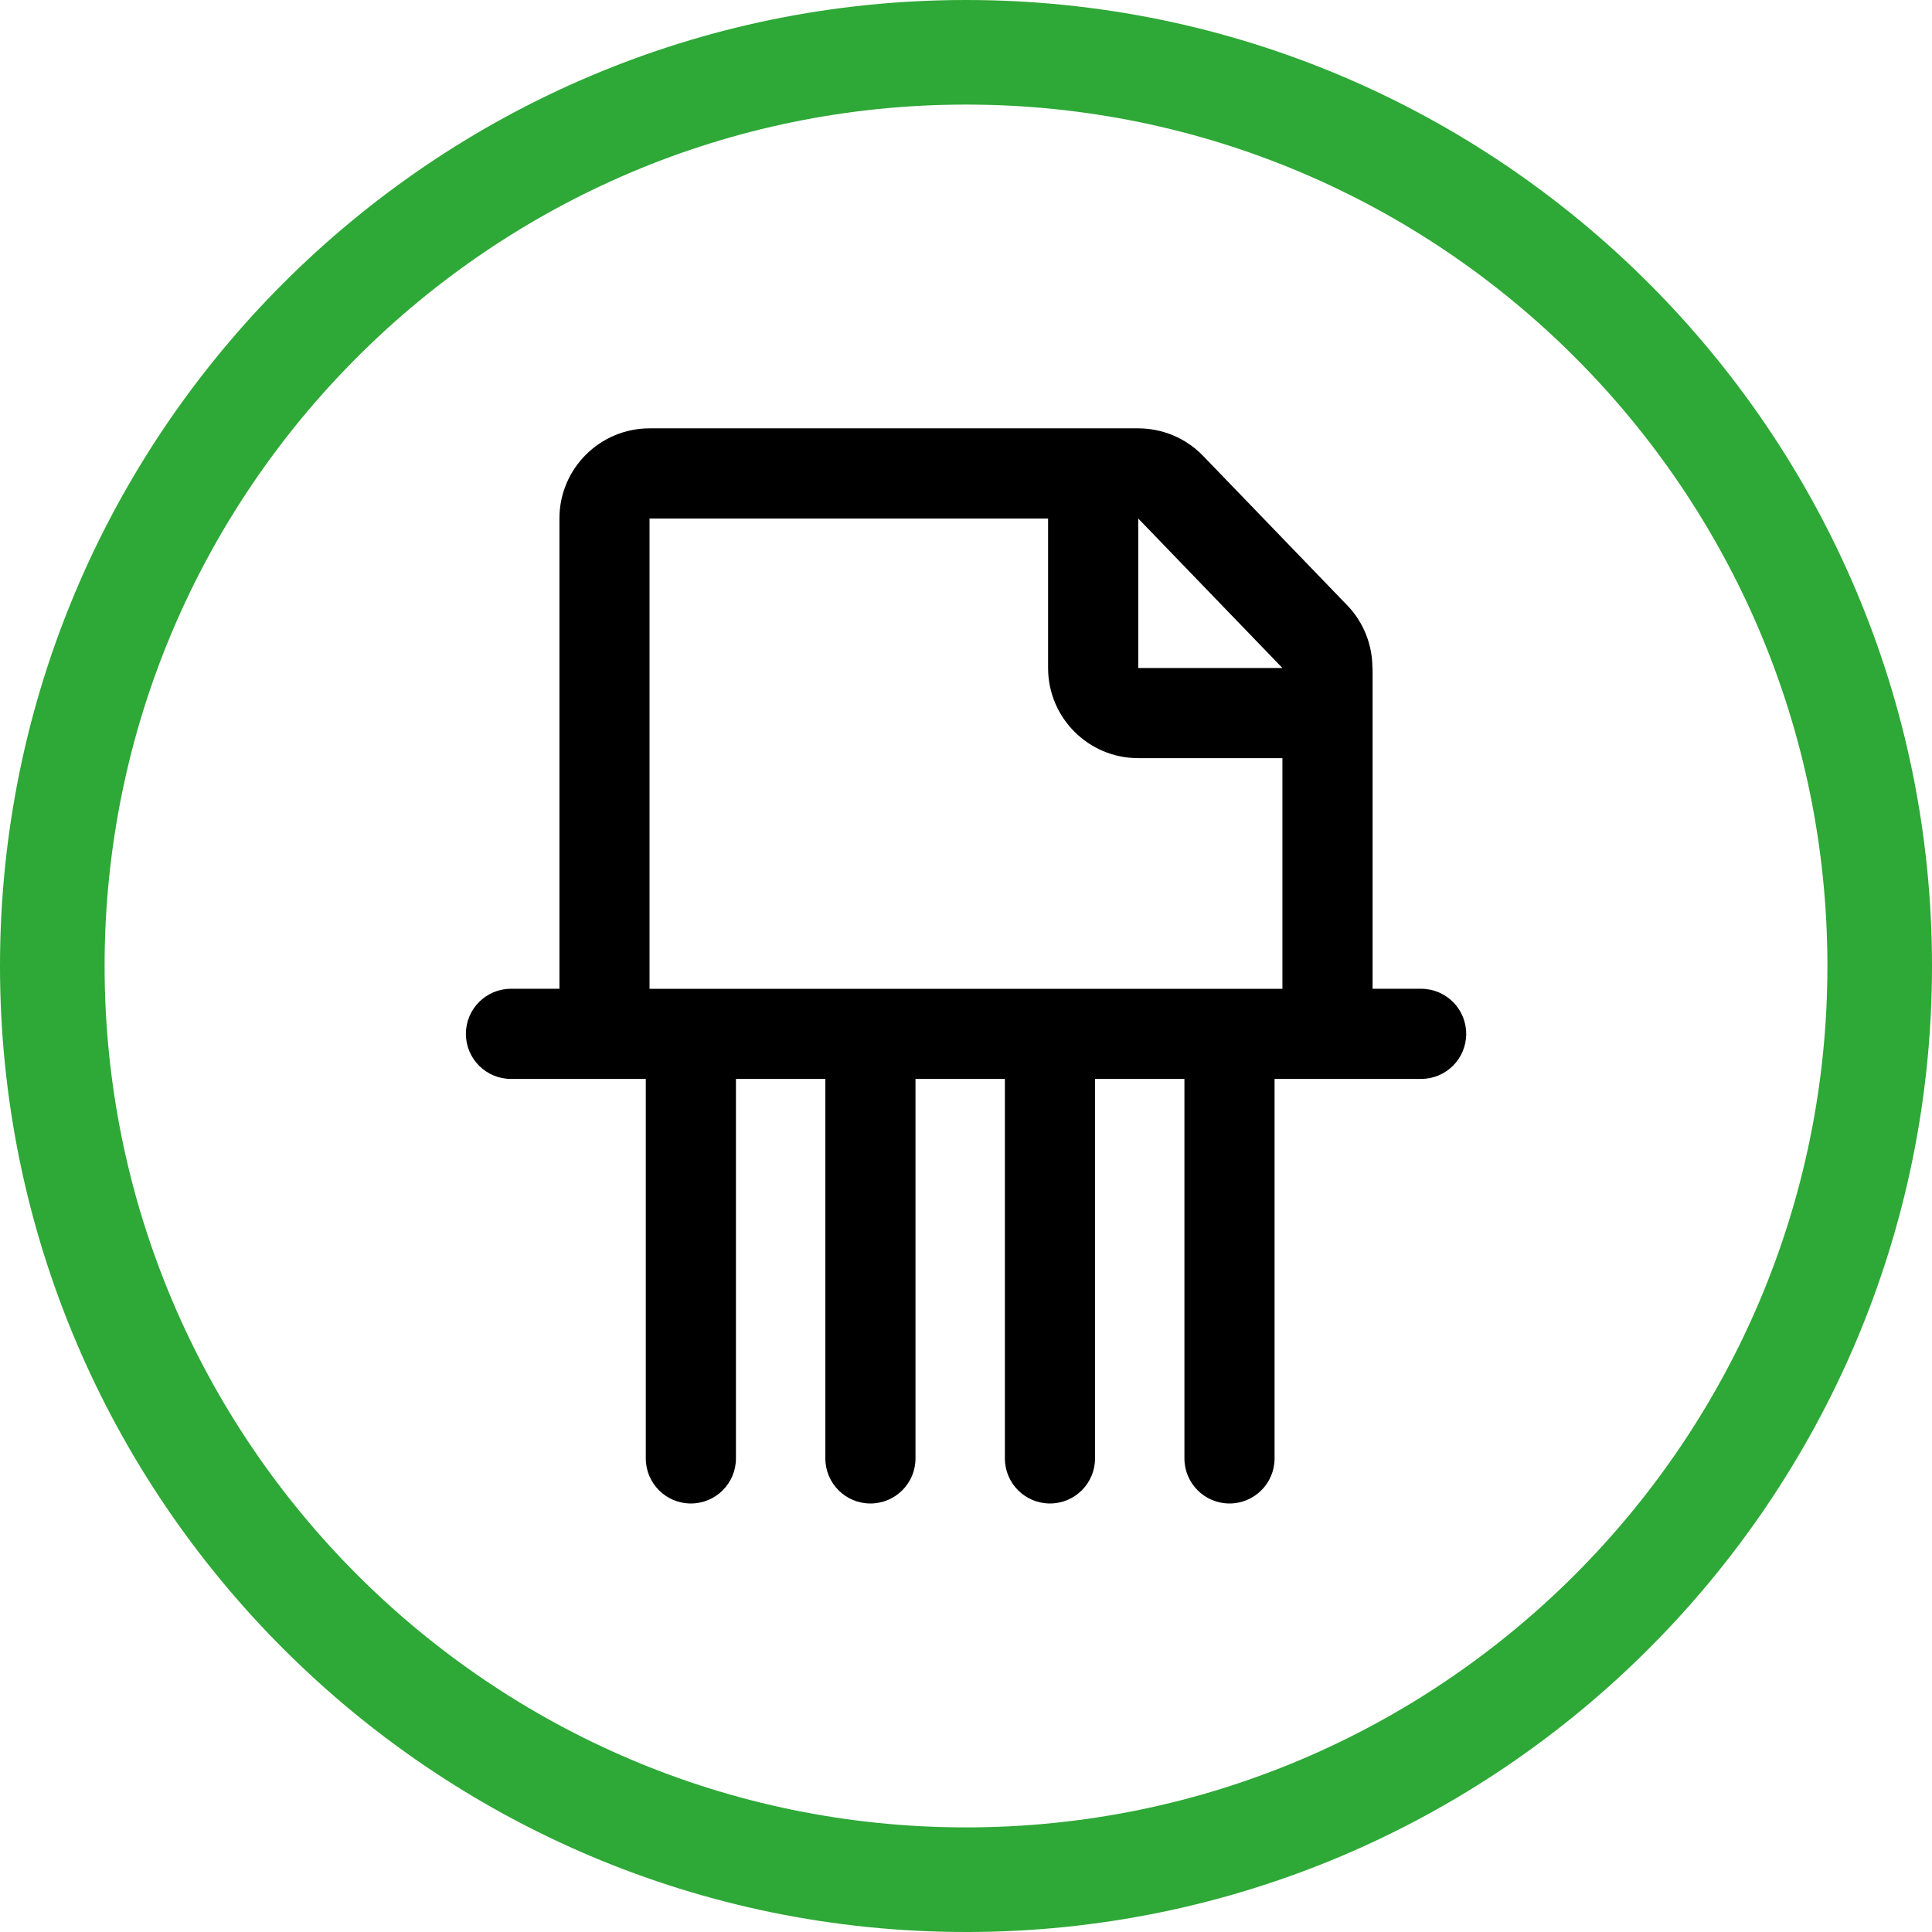
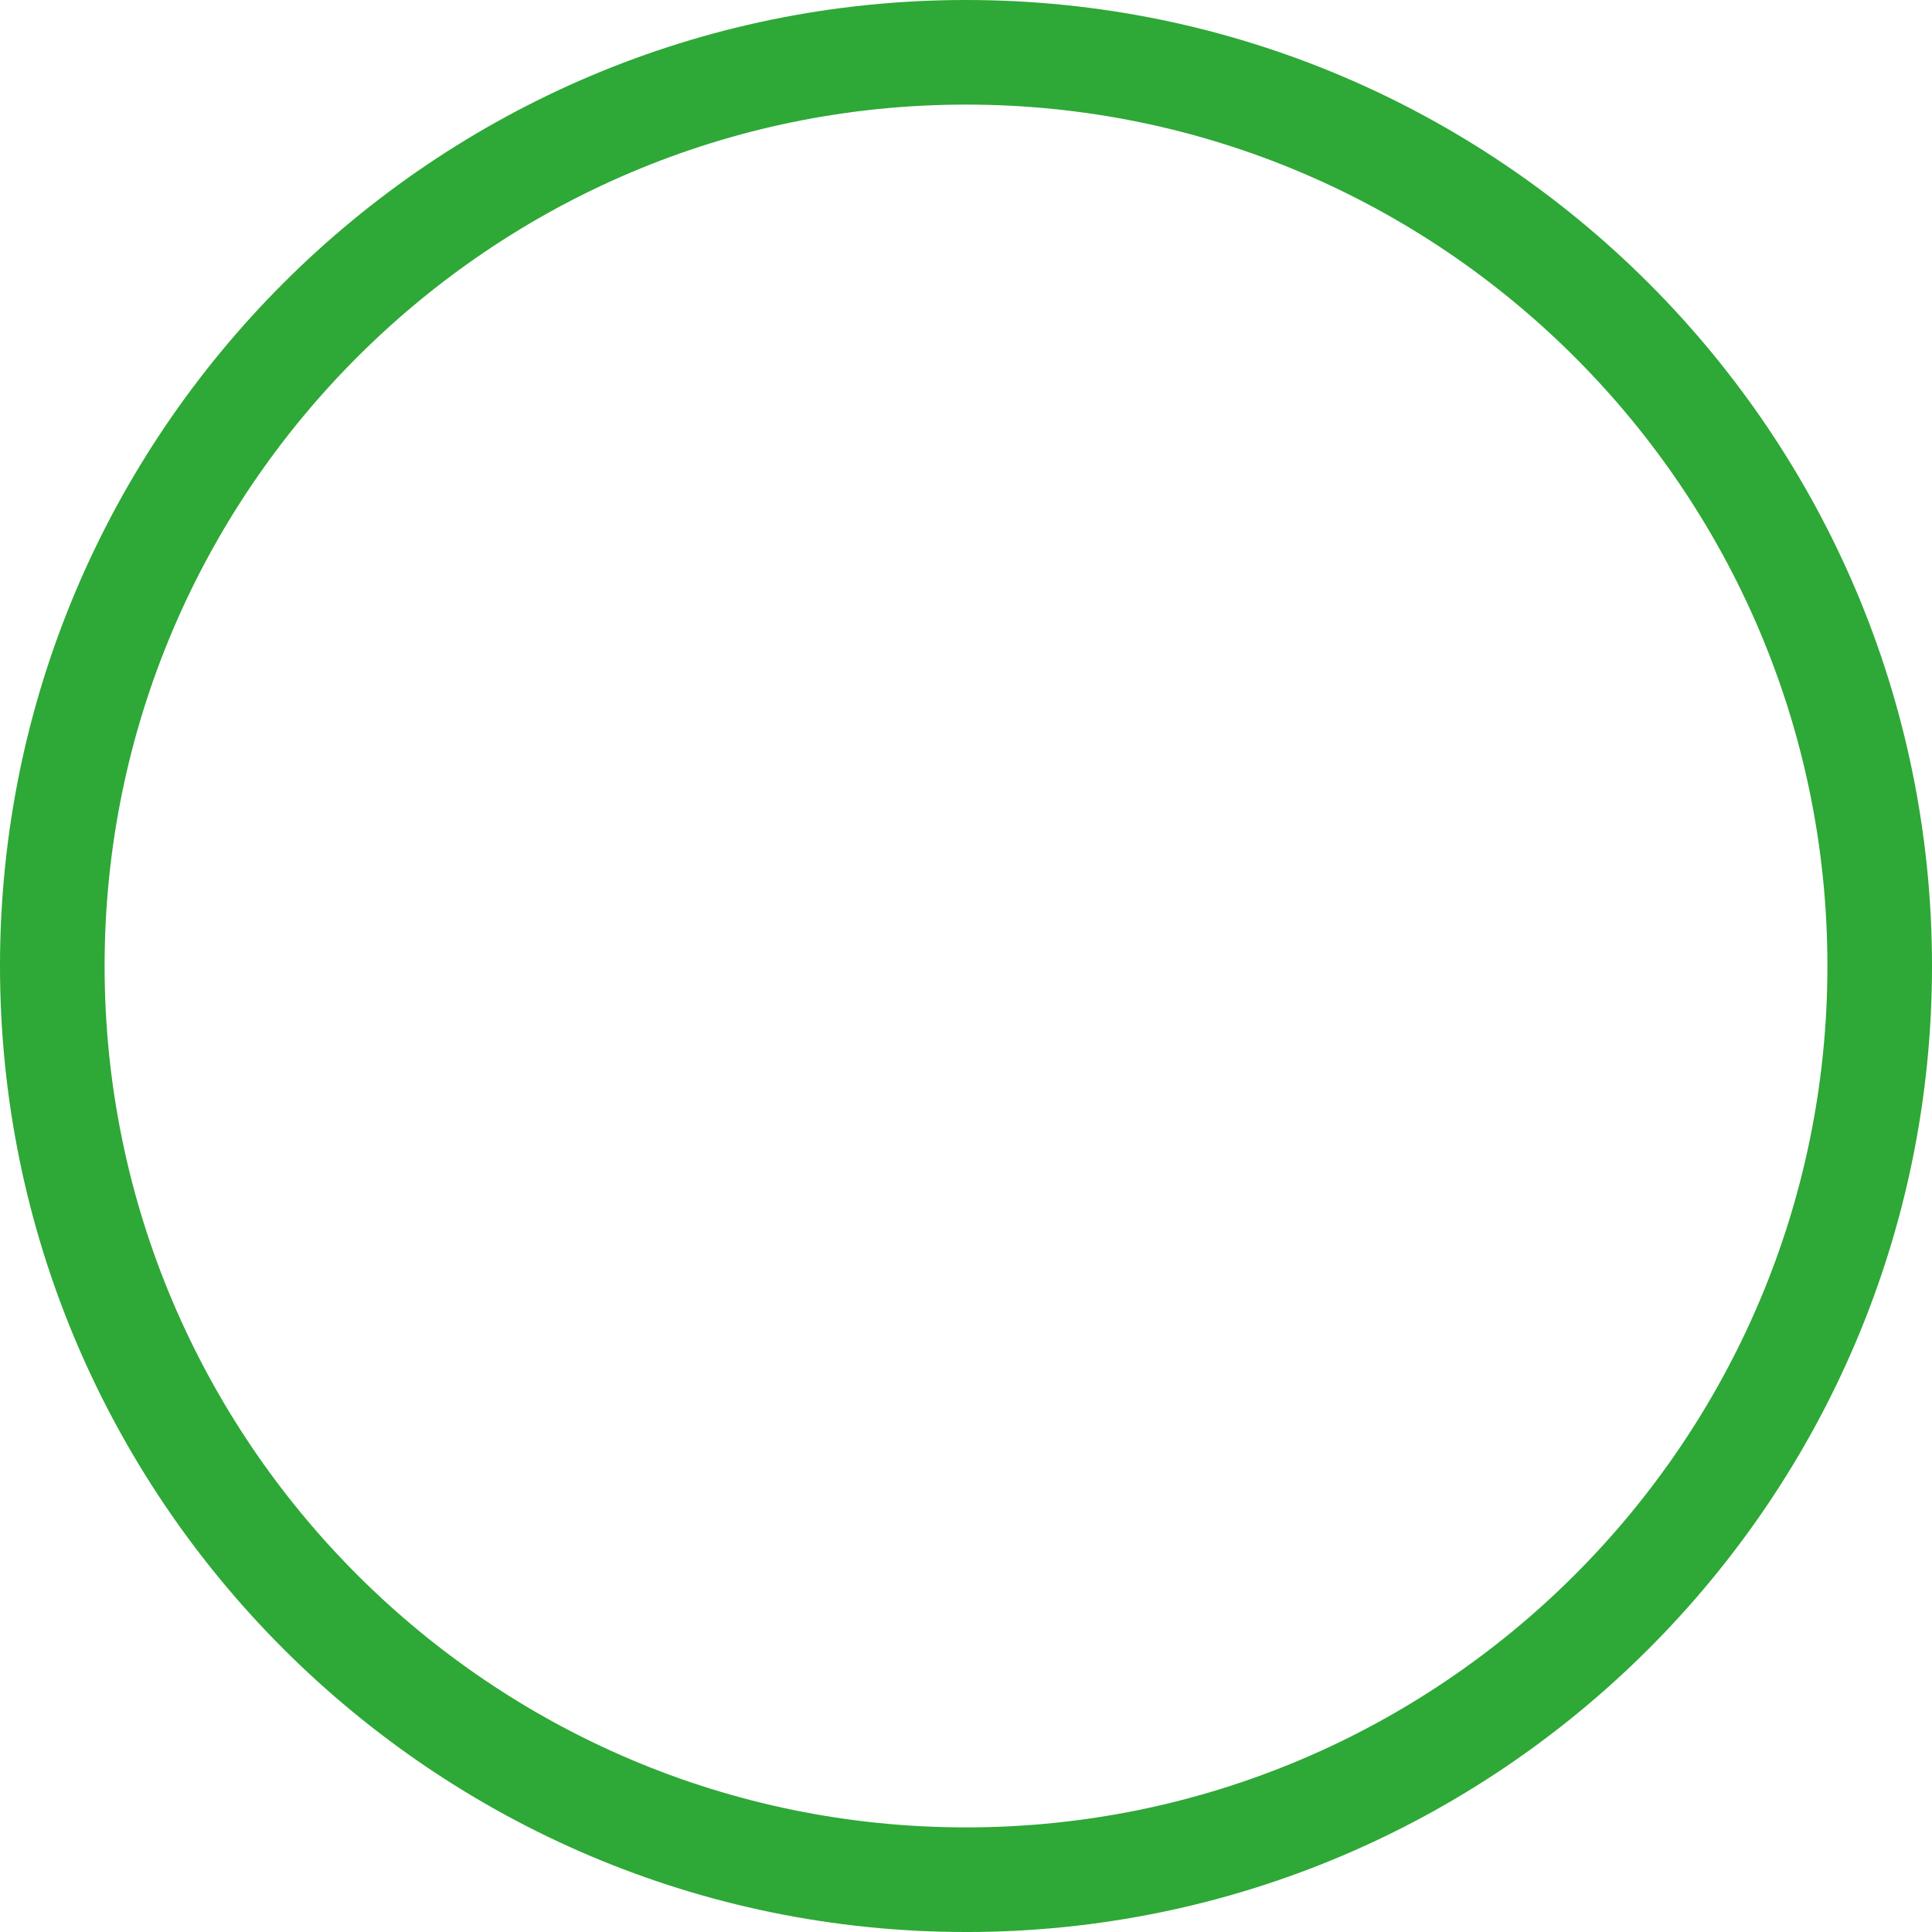
<svg xmlns="http://www.w3.org/2000/svg" id="Layer_1" data-name="Layer 1" viewBox="0 0 1080.08 1080.08">
  <defs>
    <style>
      .cls-1 {
        fill: #2ea836;
      }
    </style>
  </defs>
  <path class="cls-1" d="M540.04,1080.08C242.26,1080.08,0,837.82,0,540.04S242.26,0,540.04,0s540.04,242.26,540.04,540.04-242.26,540.05-540.04,540.05ZM540.04,58.47c-265.54,0-481.56,216.03-481.56,481.56s216.03,481.57,481.56,481.57,481.57-216.03,481.57-481.57S805.57,58.47,540.04,58.47Z" />
-   <path d="M794.43,552.78h-27.09v-179.34h-.1c0-12.8-4.79-25.41-14.02-34.98l-80.61-83.58c-9.68-10.05-22.86-15.41-36.28-15.41h-273.19c-27.83,0-50.39,22.56-50.39,50.39v262.91h-27.09c-13.92,0-25.2,11.28-25.2,25.2s11.28,25.2,25.2,25.2h75.37v212.15c0,13.92,11.28,25.2,25.2,25.2s25.2-11.28,25.2-25.2v-212.15h49.98v212.15c0,13.92,11.28,25.2,25.2,25.2s25.2-11.28,25.2-25.2v-212.15h49.97v212.15c0,13.92,11.28,25.2,25.2,25.2s25.2-11.28,25.2-25.2v-212.15h49.97v212.15c0,13.92,11.28,25.2,25.2,25.2s25.2-11.28,25.2-25.2v-212.15h81.93c13.92,0,25.2-11.28,25.2-25.2s-11.28-25.2-25.2-25.2ZM636.33,289.87l80.61,83.58h-80.61v-83.58ZM363.13,289.87h222.8v83.58c0,27.83,22.56,50.39,50.39,50.39h80.61v128.95h-353.81v-262.91Z" />
</svg>